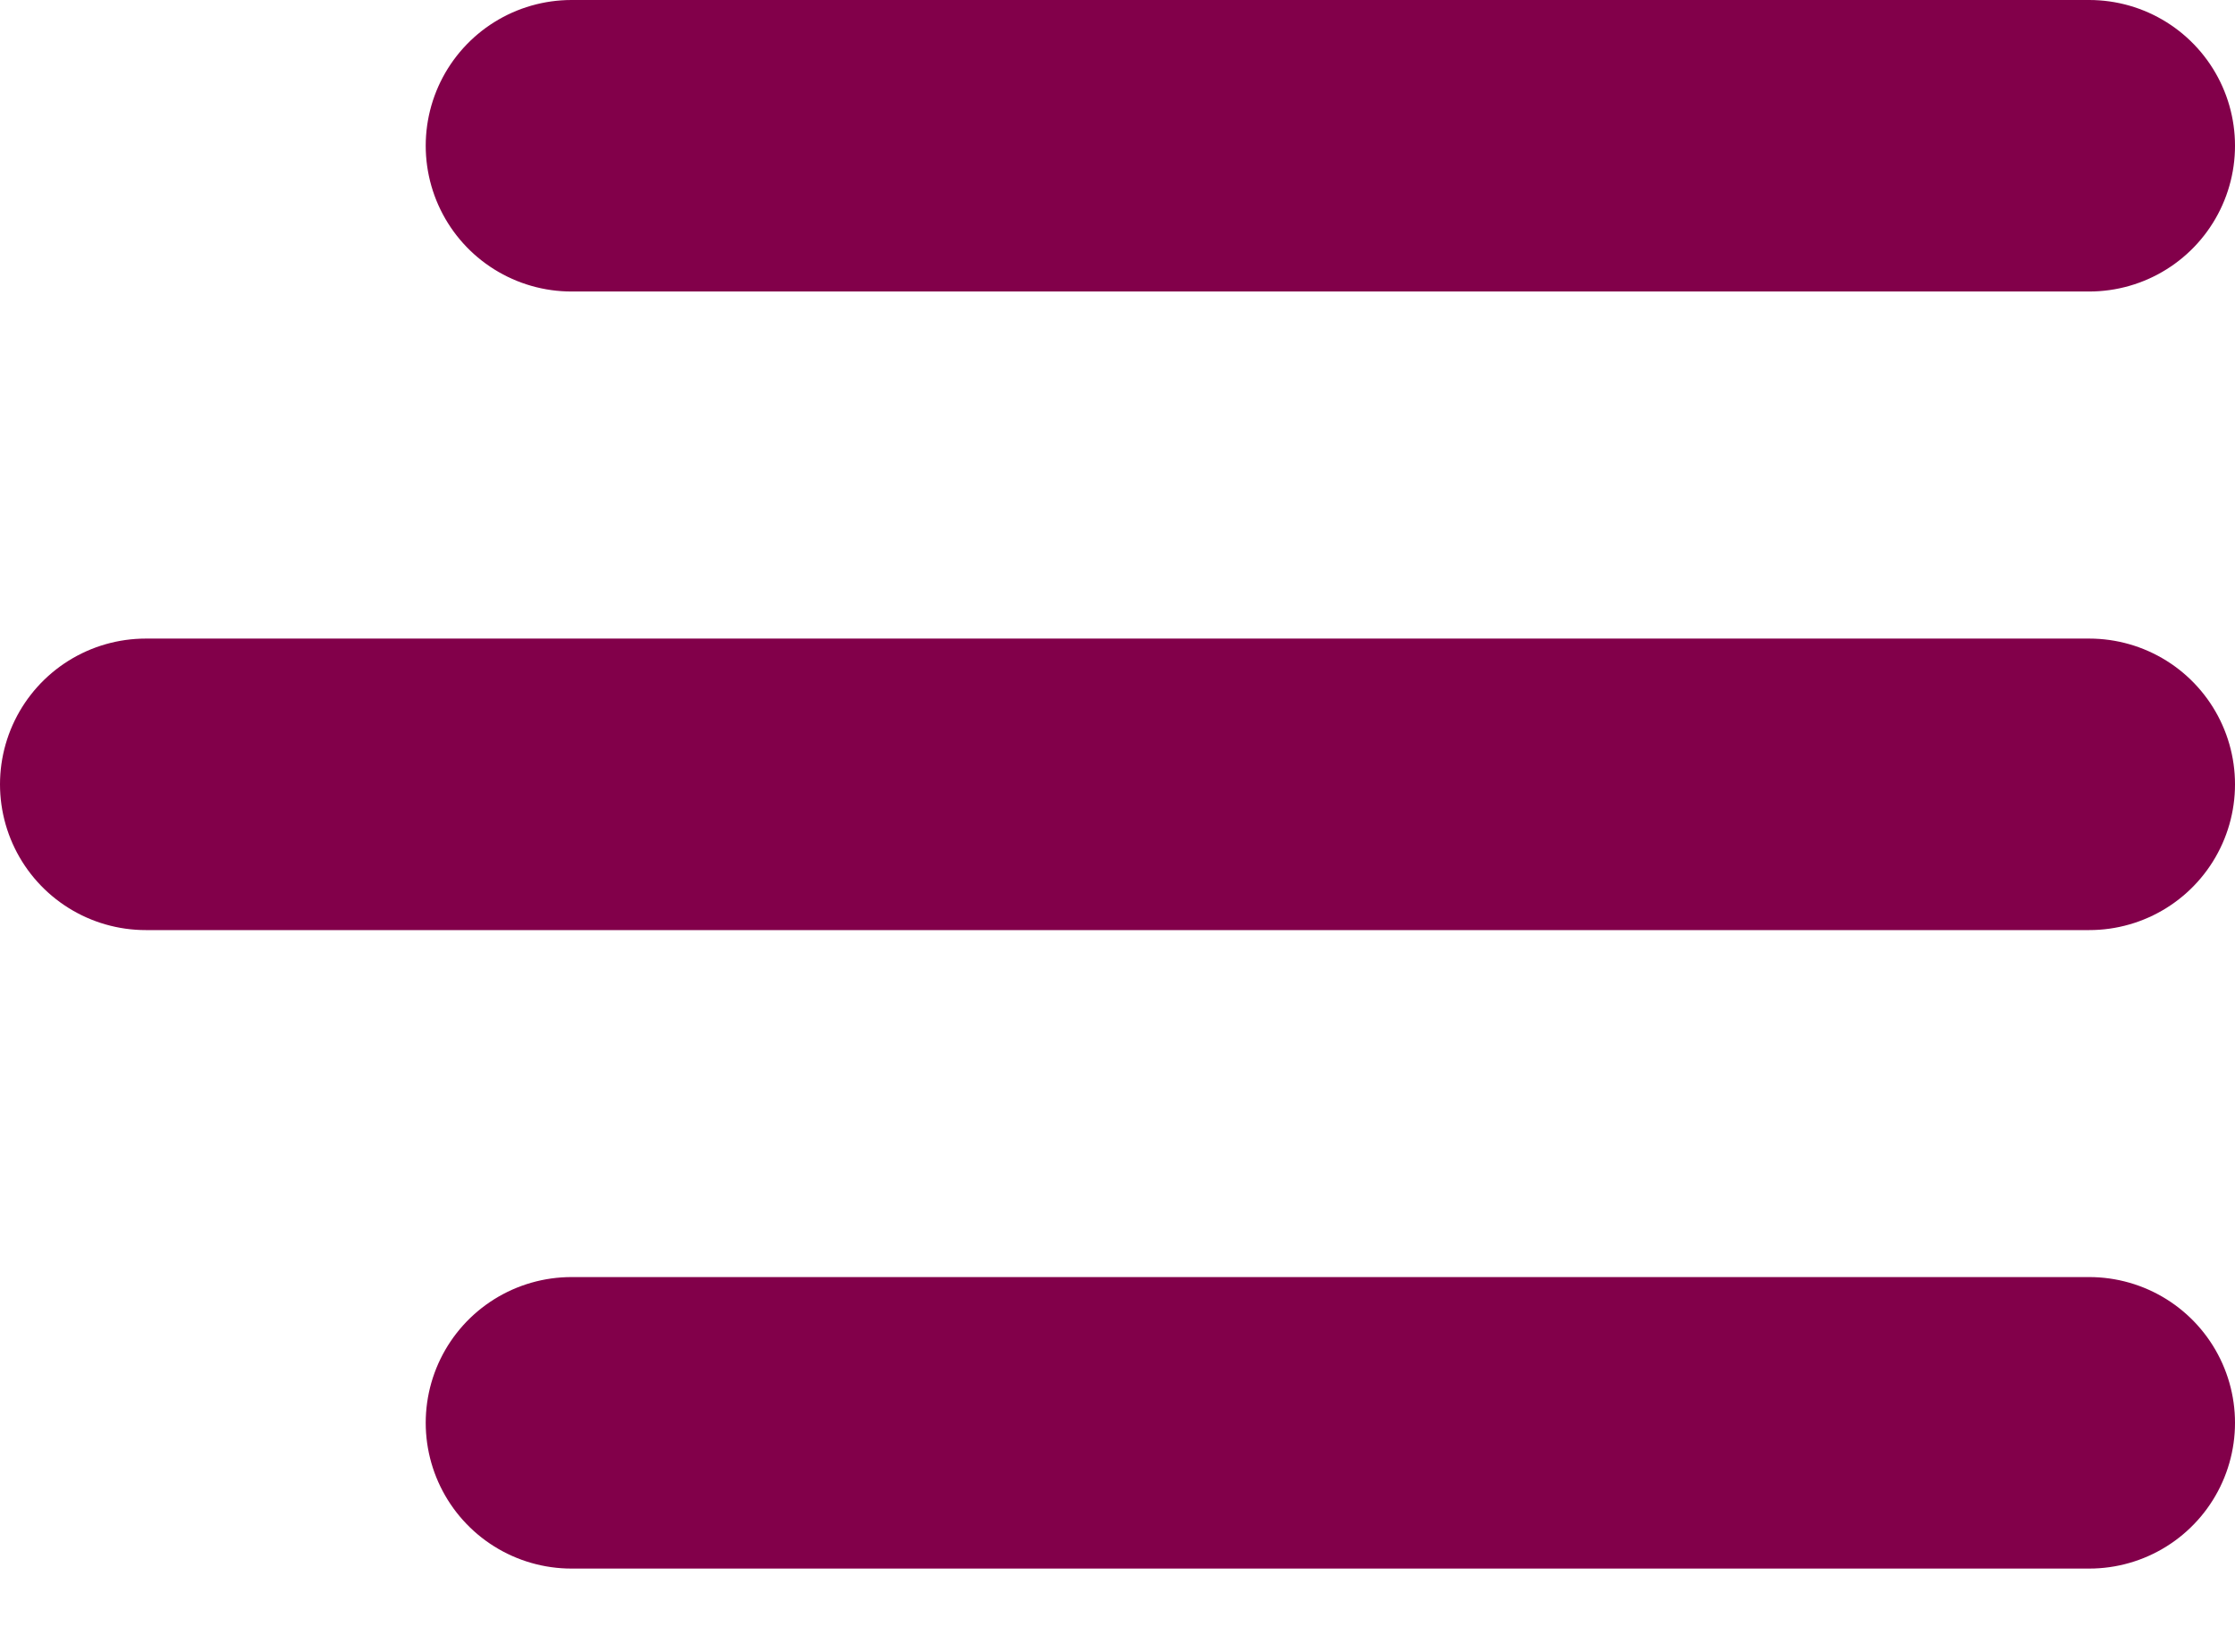
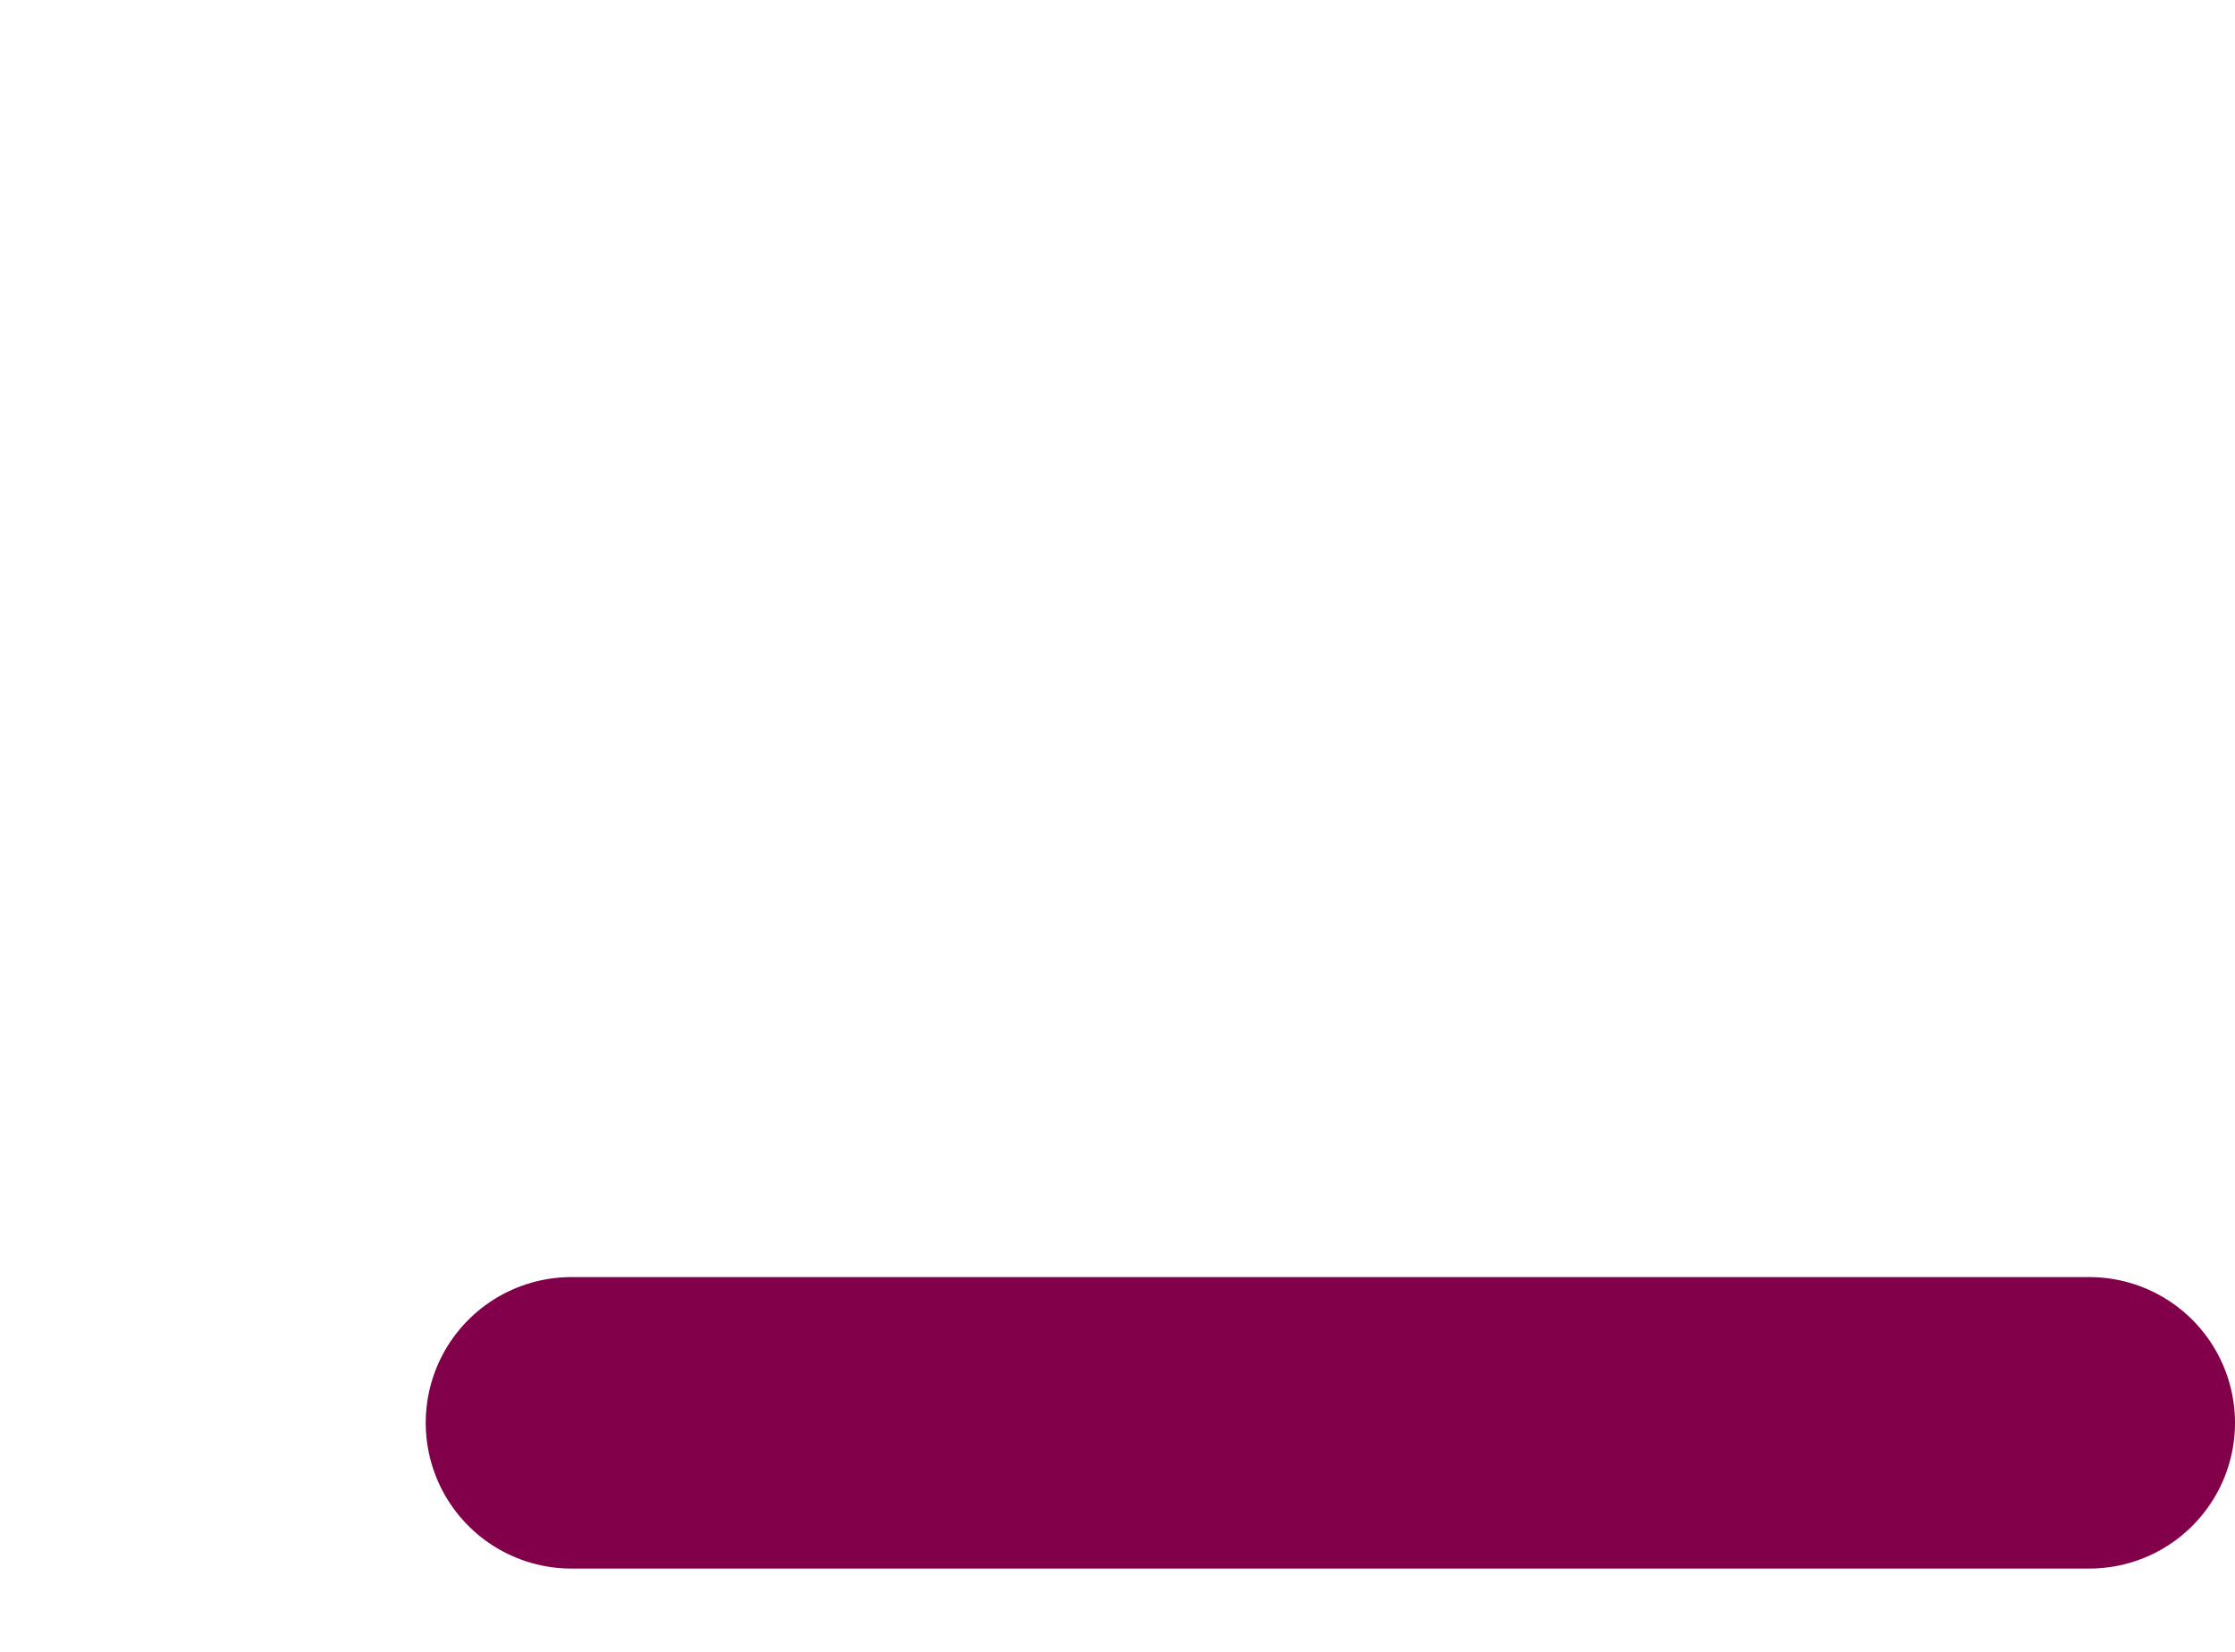
<svg xmlns="http://www.w3.org/2000/svg" width="23" height="17" viewBox="0 0 23 17" fill="none">
  <line x1="5.881" y1="14.643" x2="21.5" y2="14.643" stroke="#82004A" stroke-width="3" stroke-linecap="round" />
-   <line x1="1.5" y1="8.072" x2="21.5" y2="8.072" stroke="#82004A" stroke-width="3" stroke-linecap="round" />
-   <line x1="5.881" y1="1.5" x2="21.5" y2="1.5" stroke="#82004A" stroke-width="3" stroke-linecap="round" />
</svg>